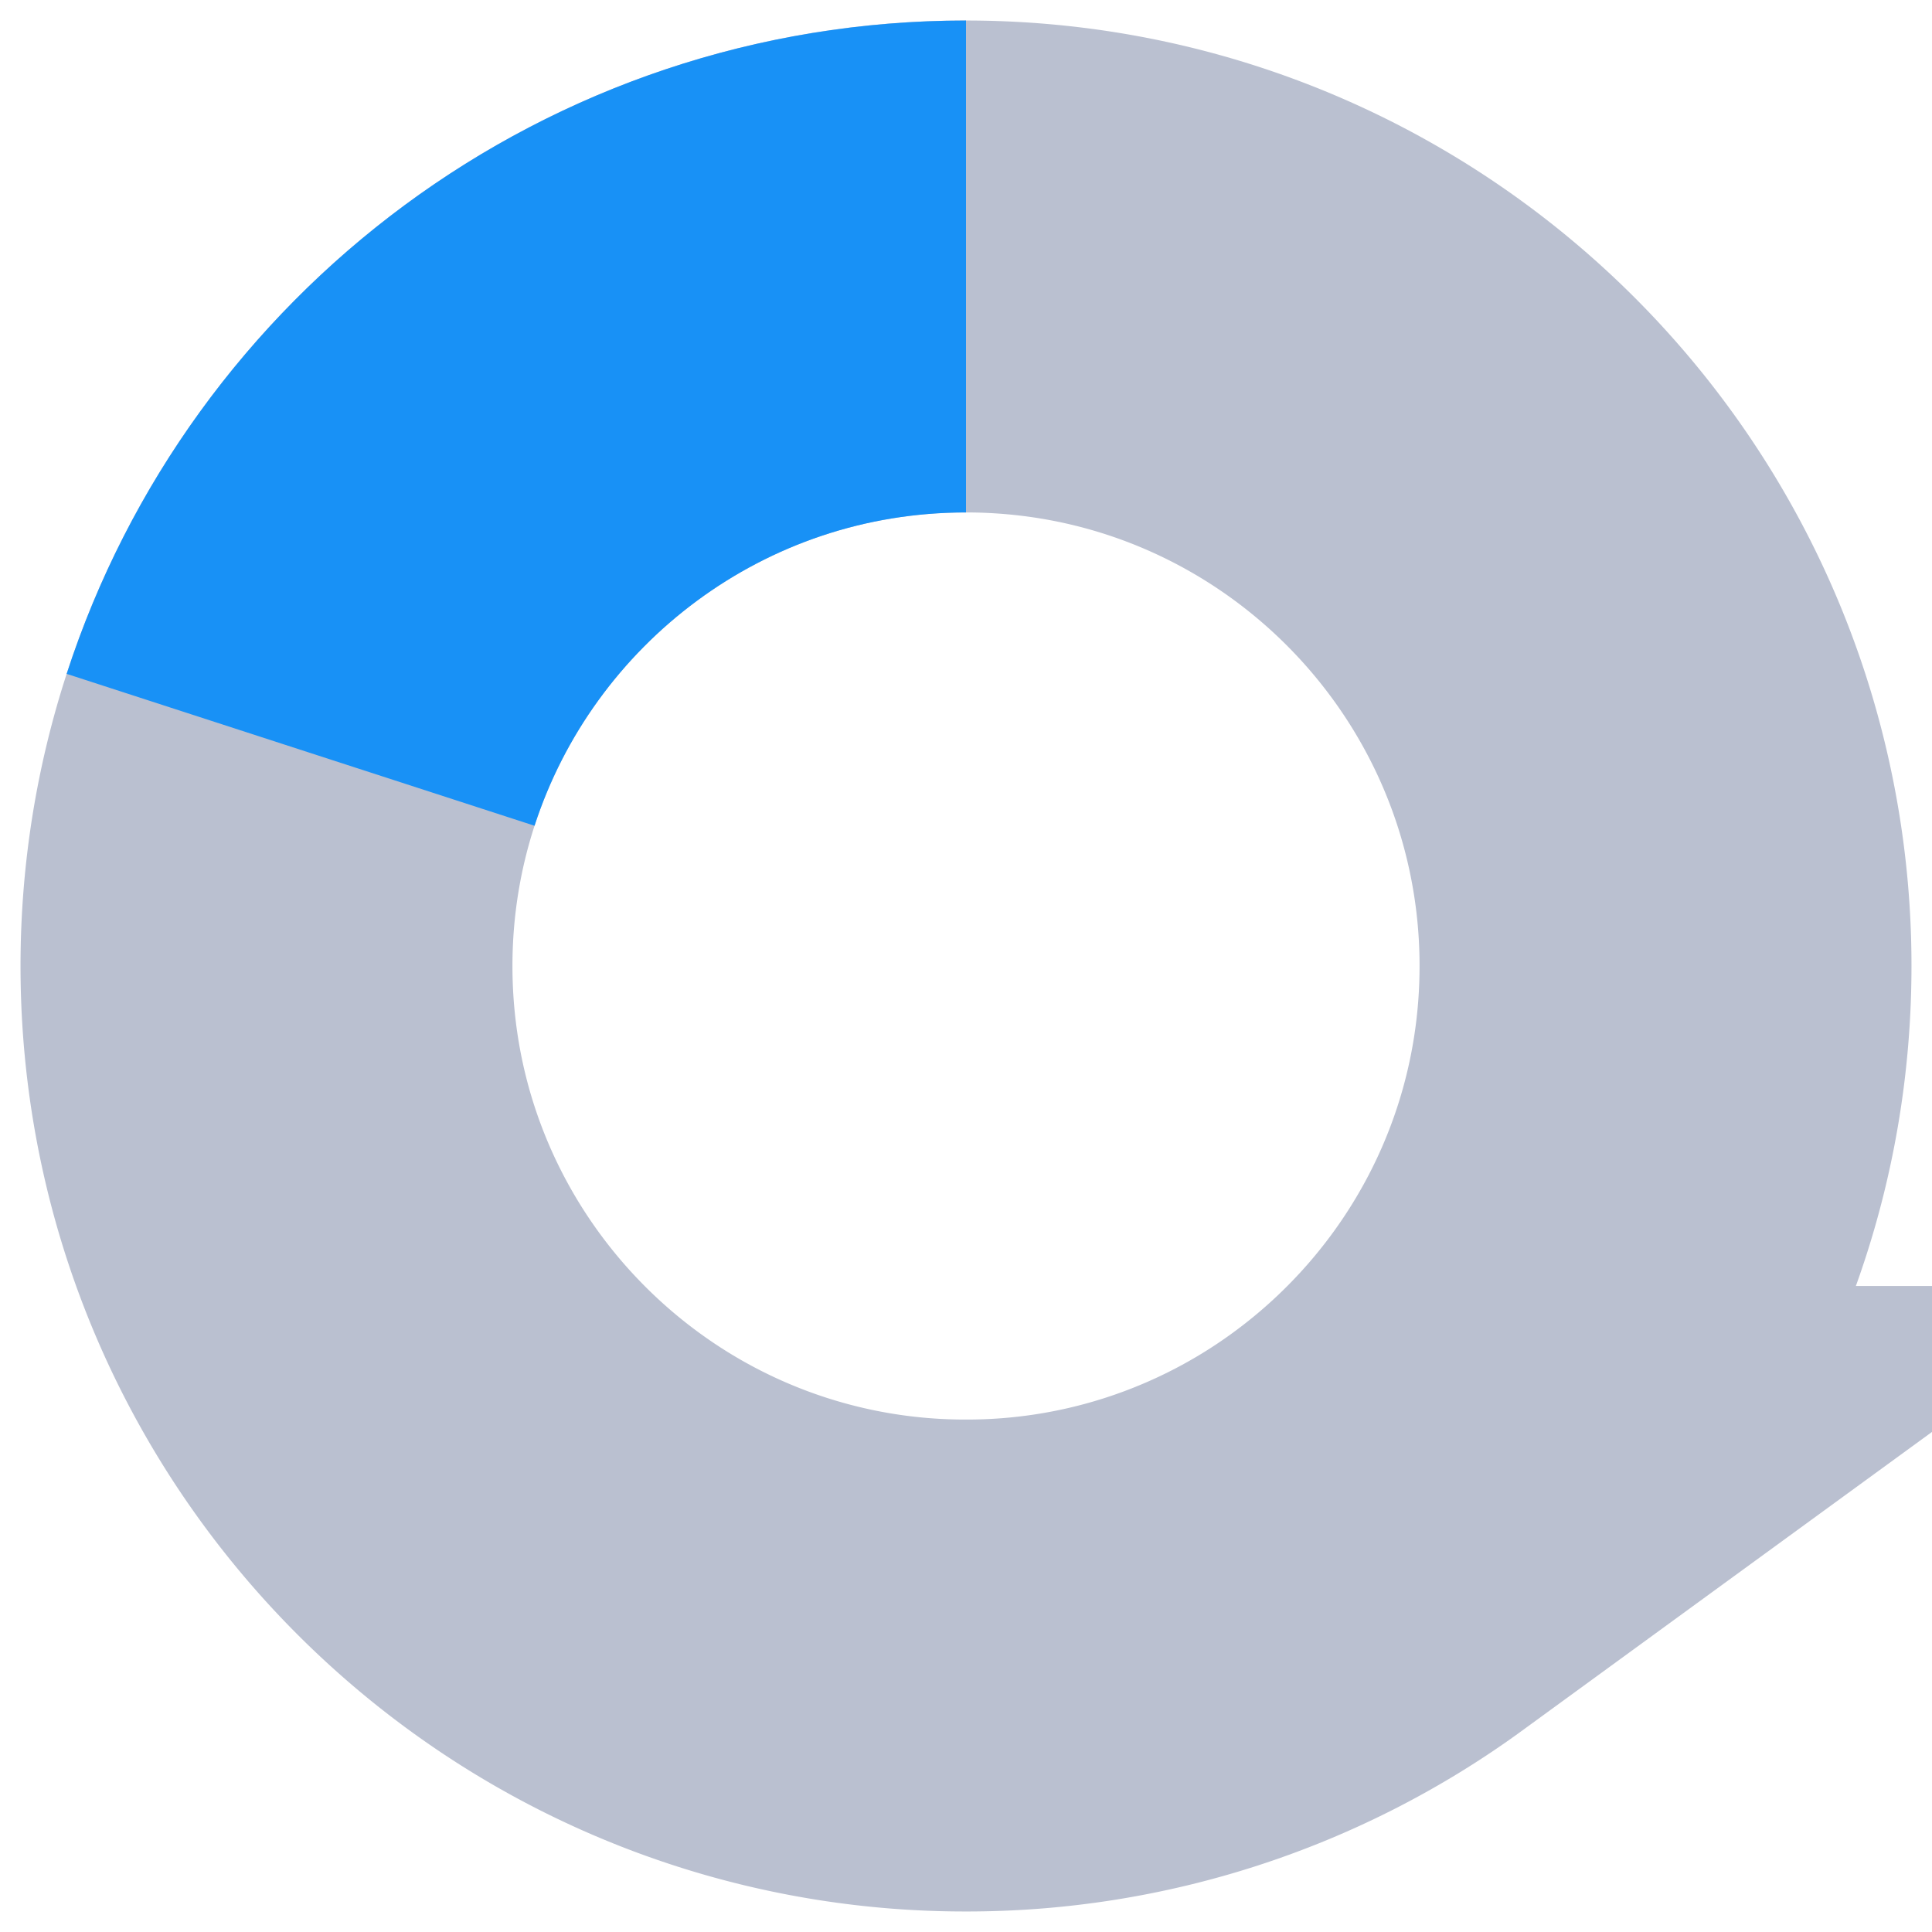
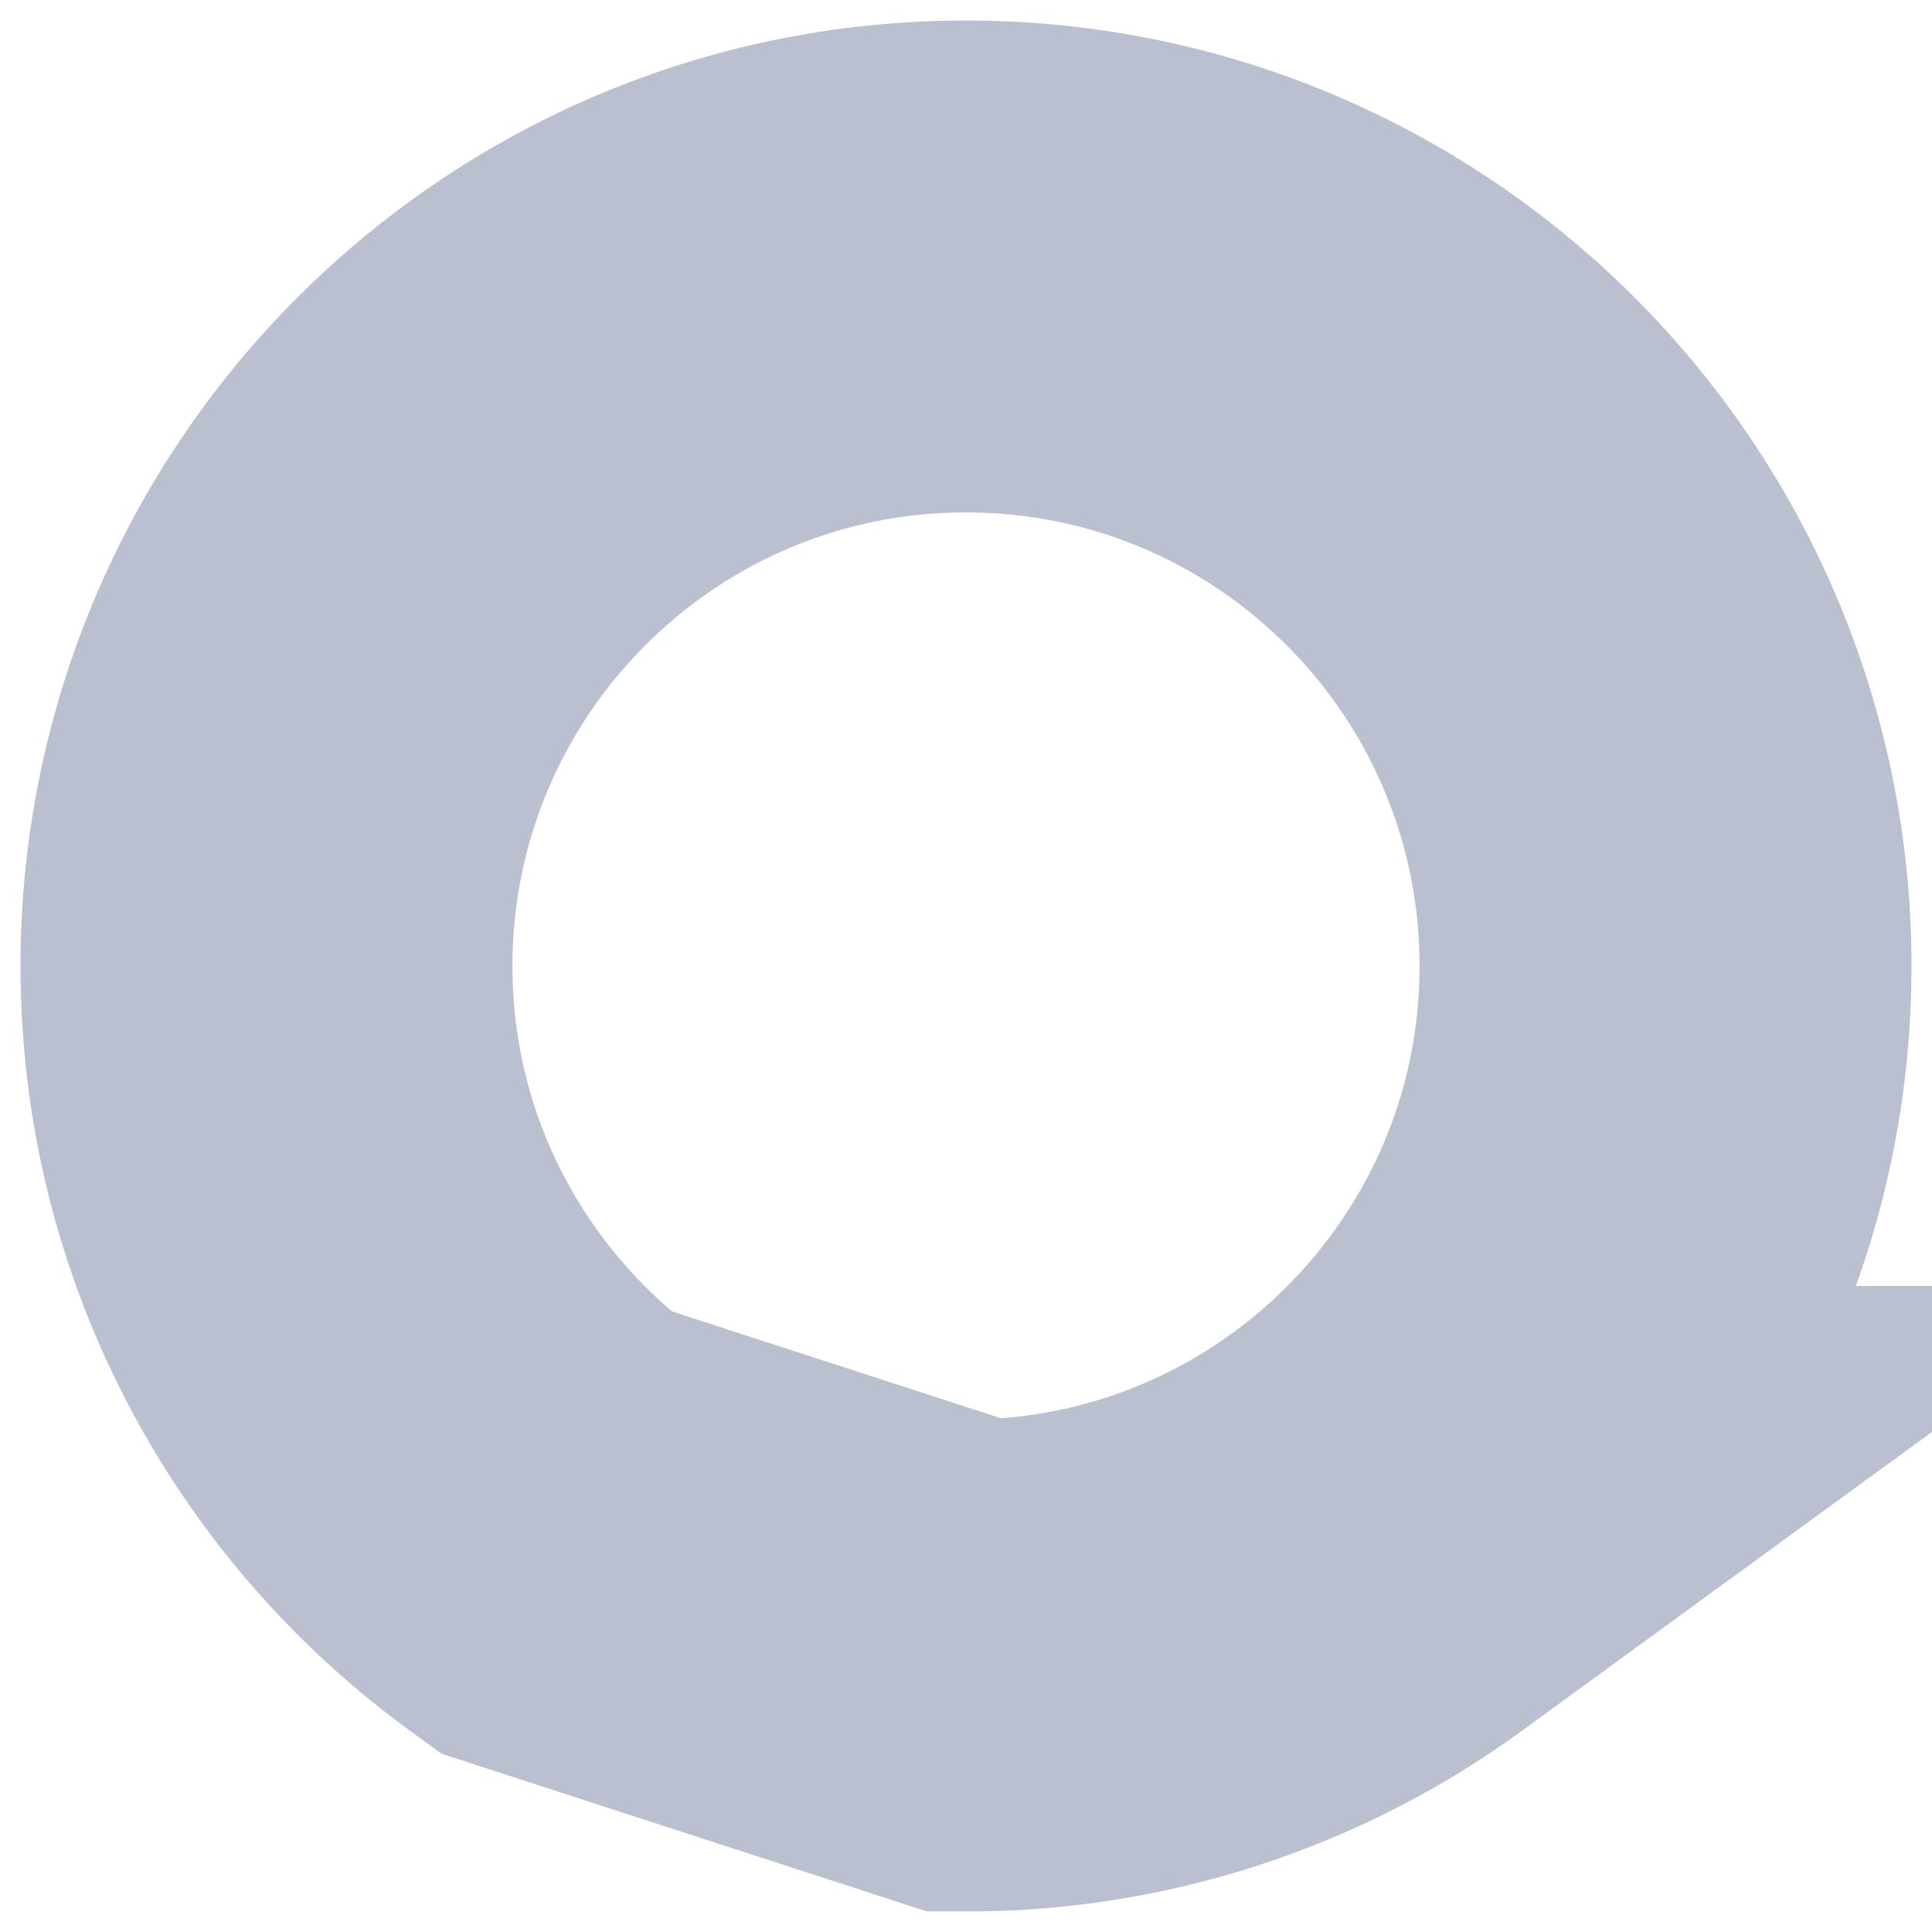
<svg xmlns="http://www.w3.org/2000/svg" width="58" height="58" viewBox="0 0 58 58">
  <g stroke-width="14.768" fill="none" fill-rule="evenodd">
-     <path d="M16.656 45.99C11.411 42.17 8 35.984 8 29c0-2.265.36-4.446 1.024-6.49C11.758 14.087 19.667 8 29 8c9.332 0 17.242 6.088 19.976 14.51A20.978 20.978 0 0 1 50 29c0 6.985-3.41 13.171-8.657 16.99A20.903 20.903 0 0 1 29 50a20.904 20.904 0 0 1-12.344-4.01z" stroke="#BAC0D0" />
-     <path d="M29 8c-9.333 0-17.242 6.088-19.976 14.51" stroke="#1891F6" />
+     <path d="M16.656 45.99C11.411 42.17 8 35.984 8 29c0-2.265.36-4.446 1.024-6.49C11.758 14.087 19.667 8 29 8c9.332 0 17.242 6.088 19.976 14.51A20.978 20.978 0 0 1 50 29c0 6.985-3.41 13.171-8.657 16.99A20.903 20.903 0 0 1 29 50z" stroke="#BAC0D0" />
  </g>
</svg>